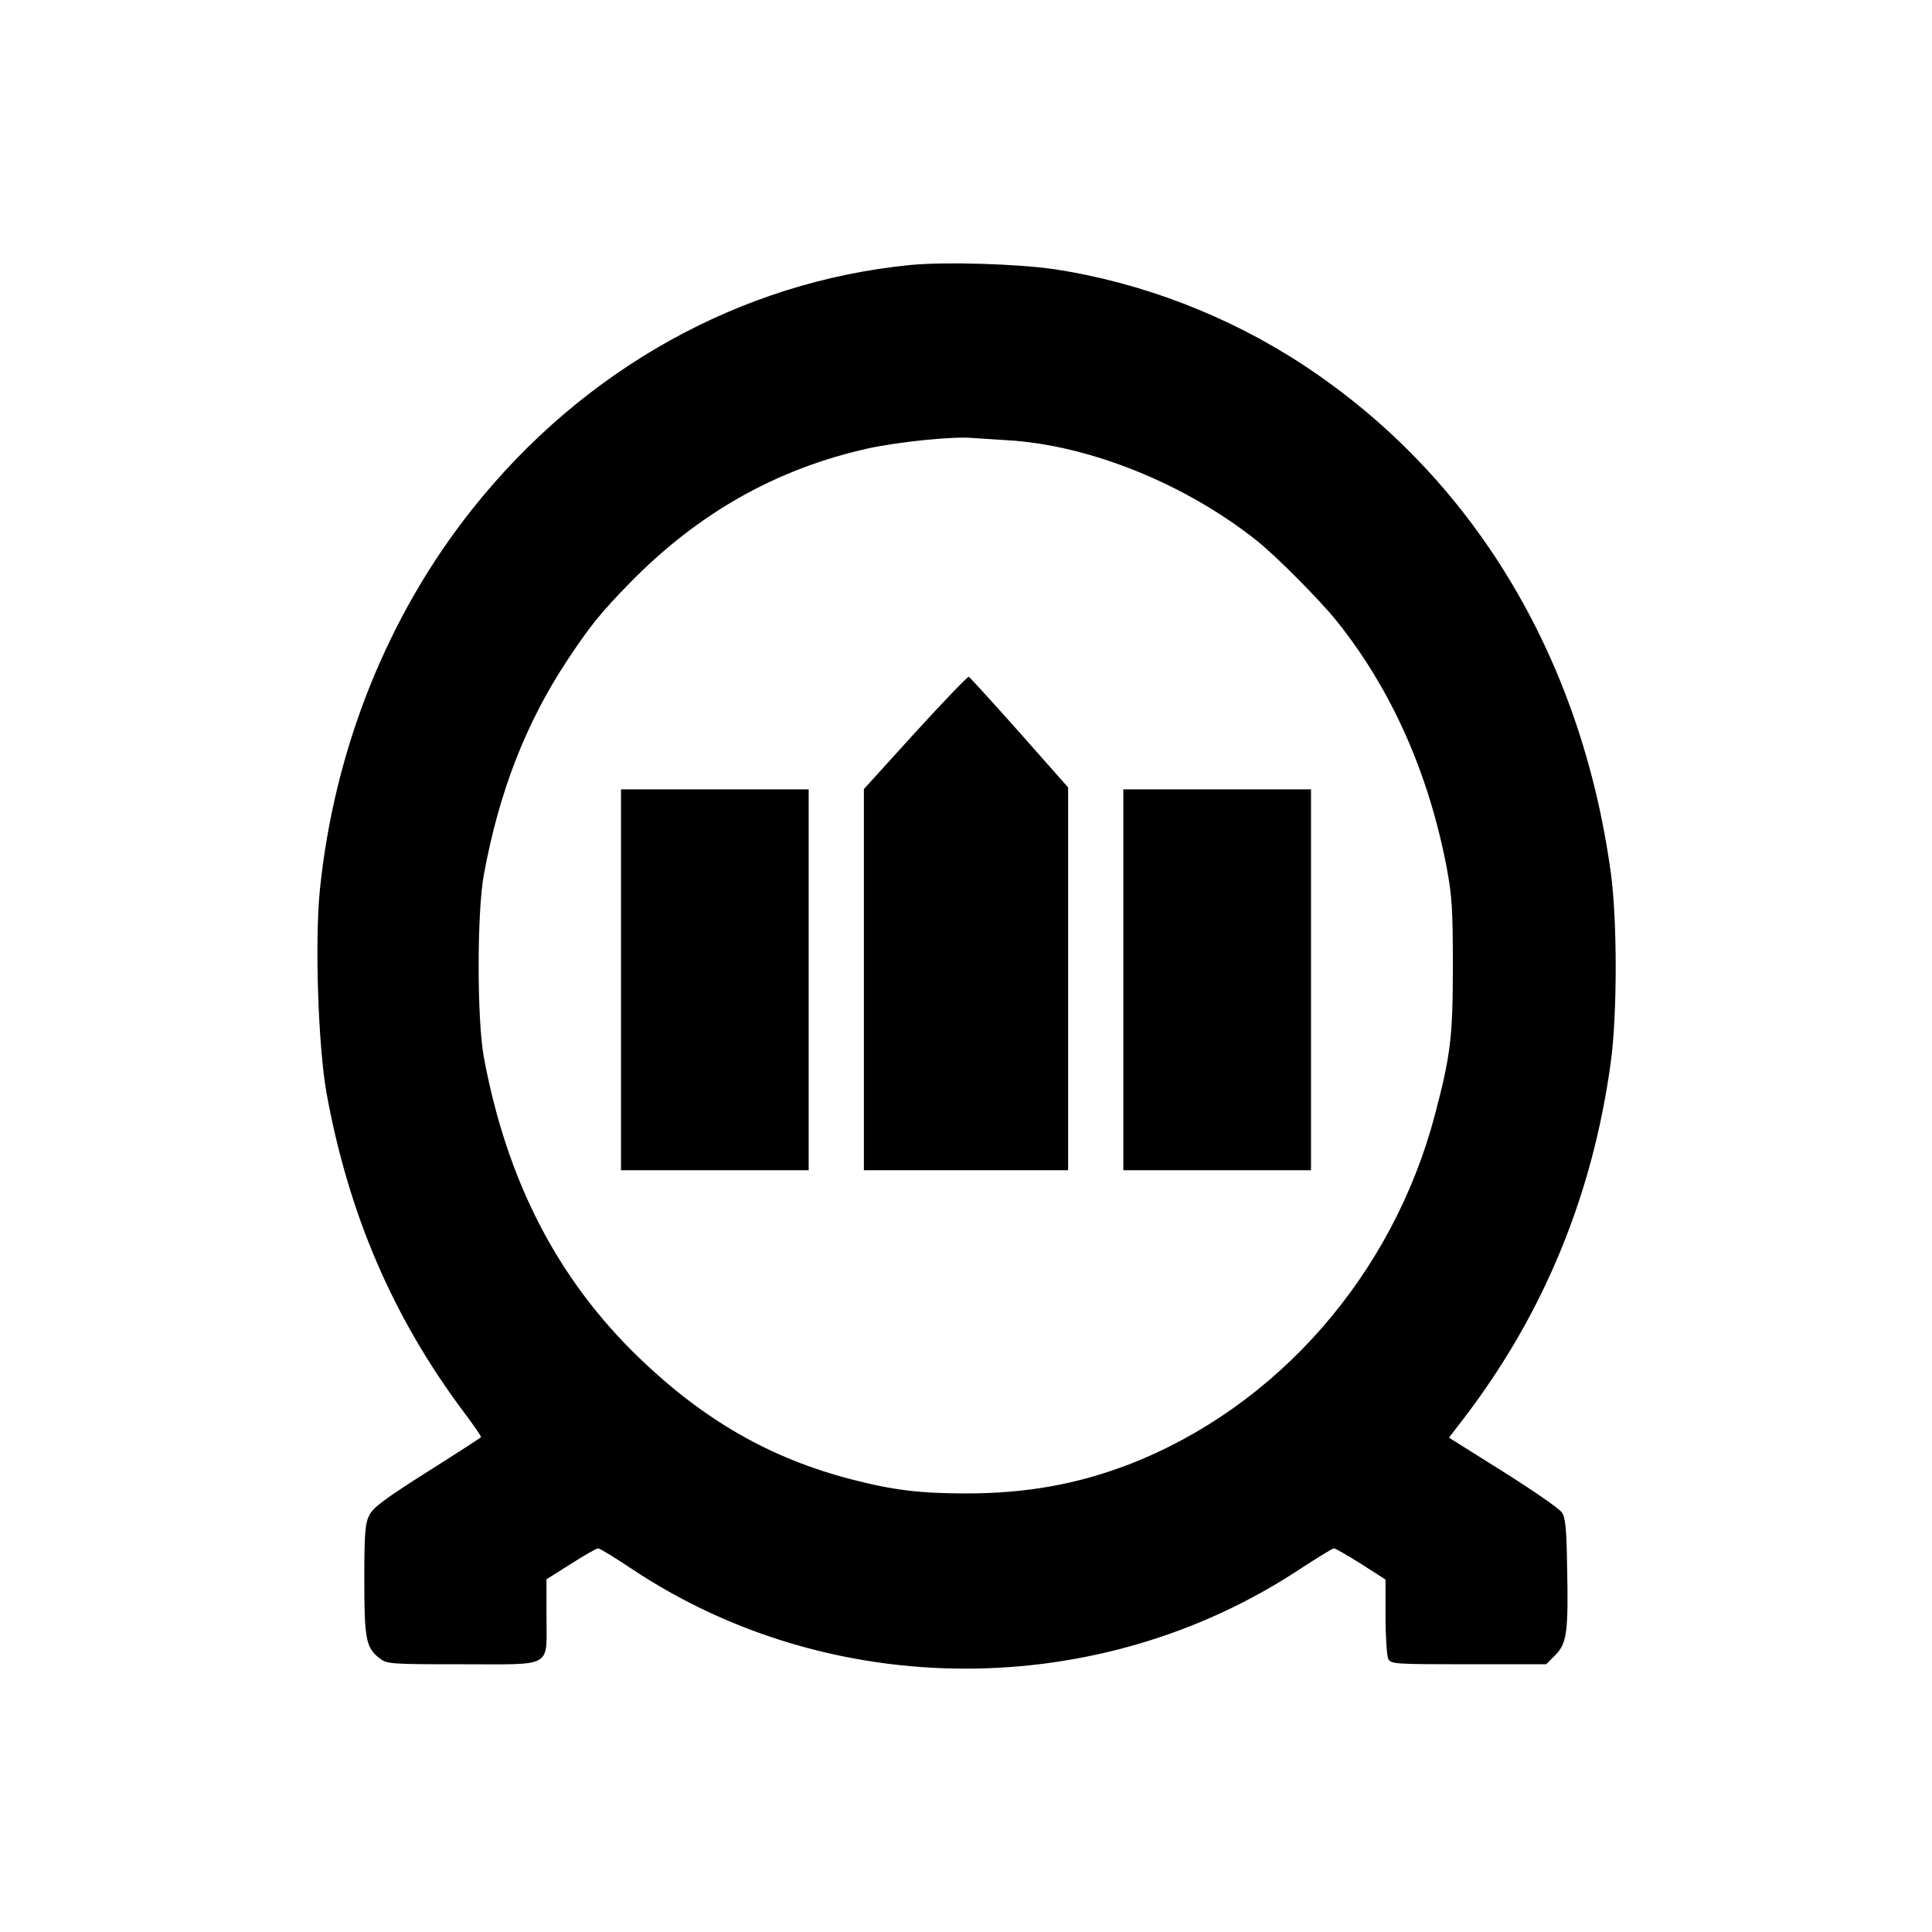
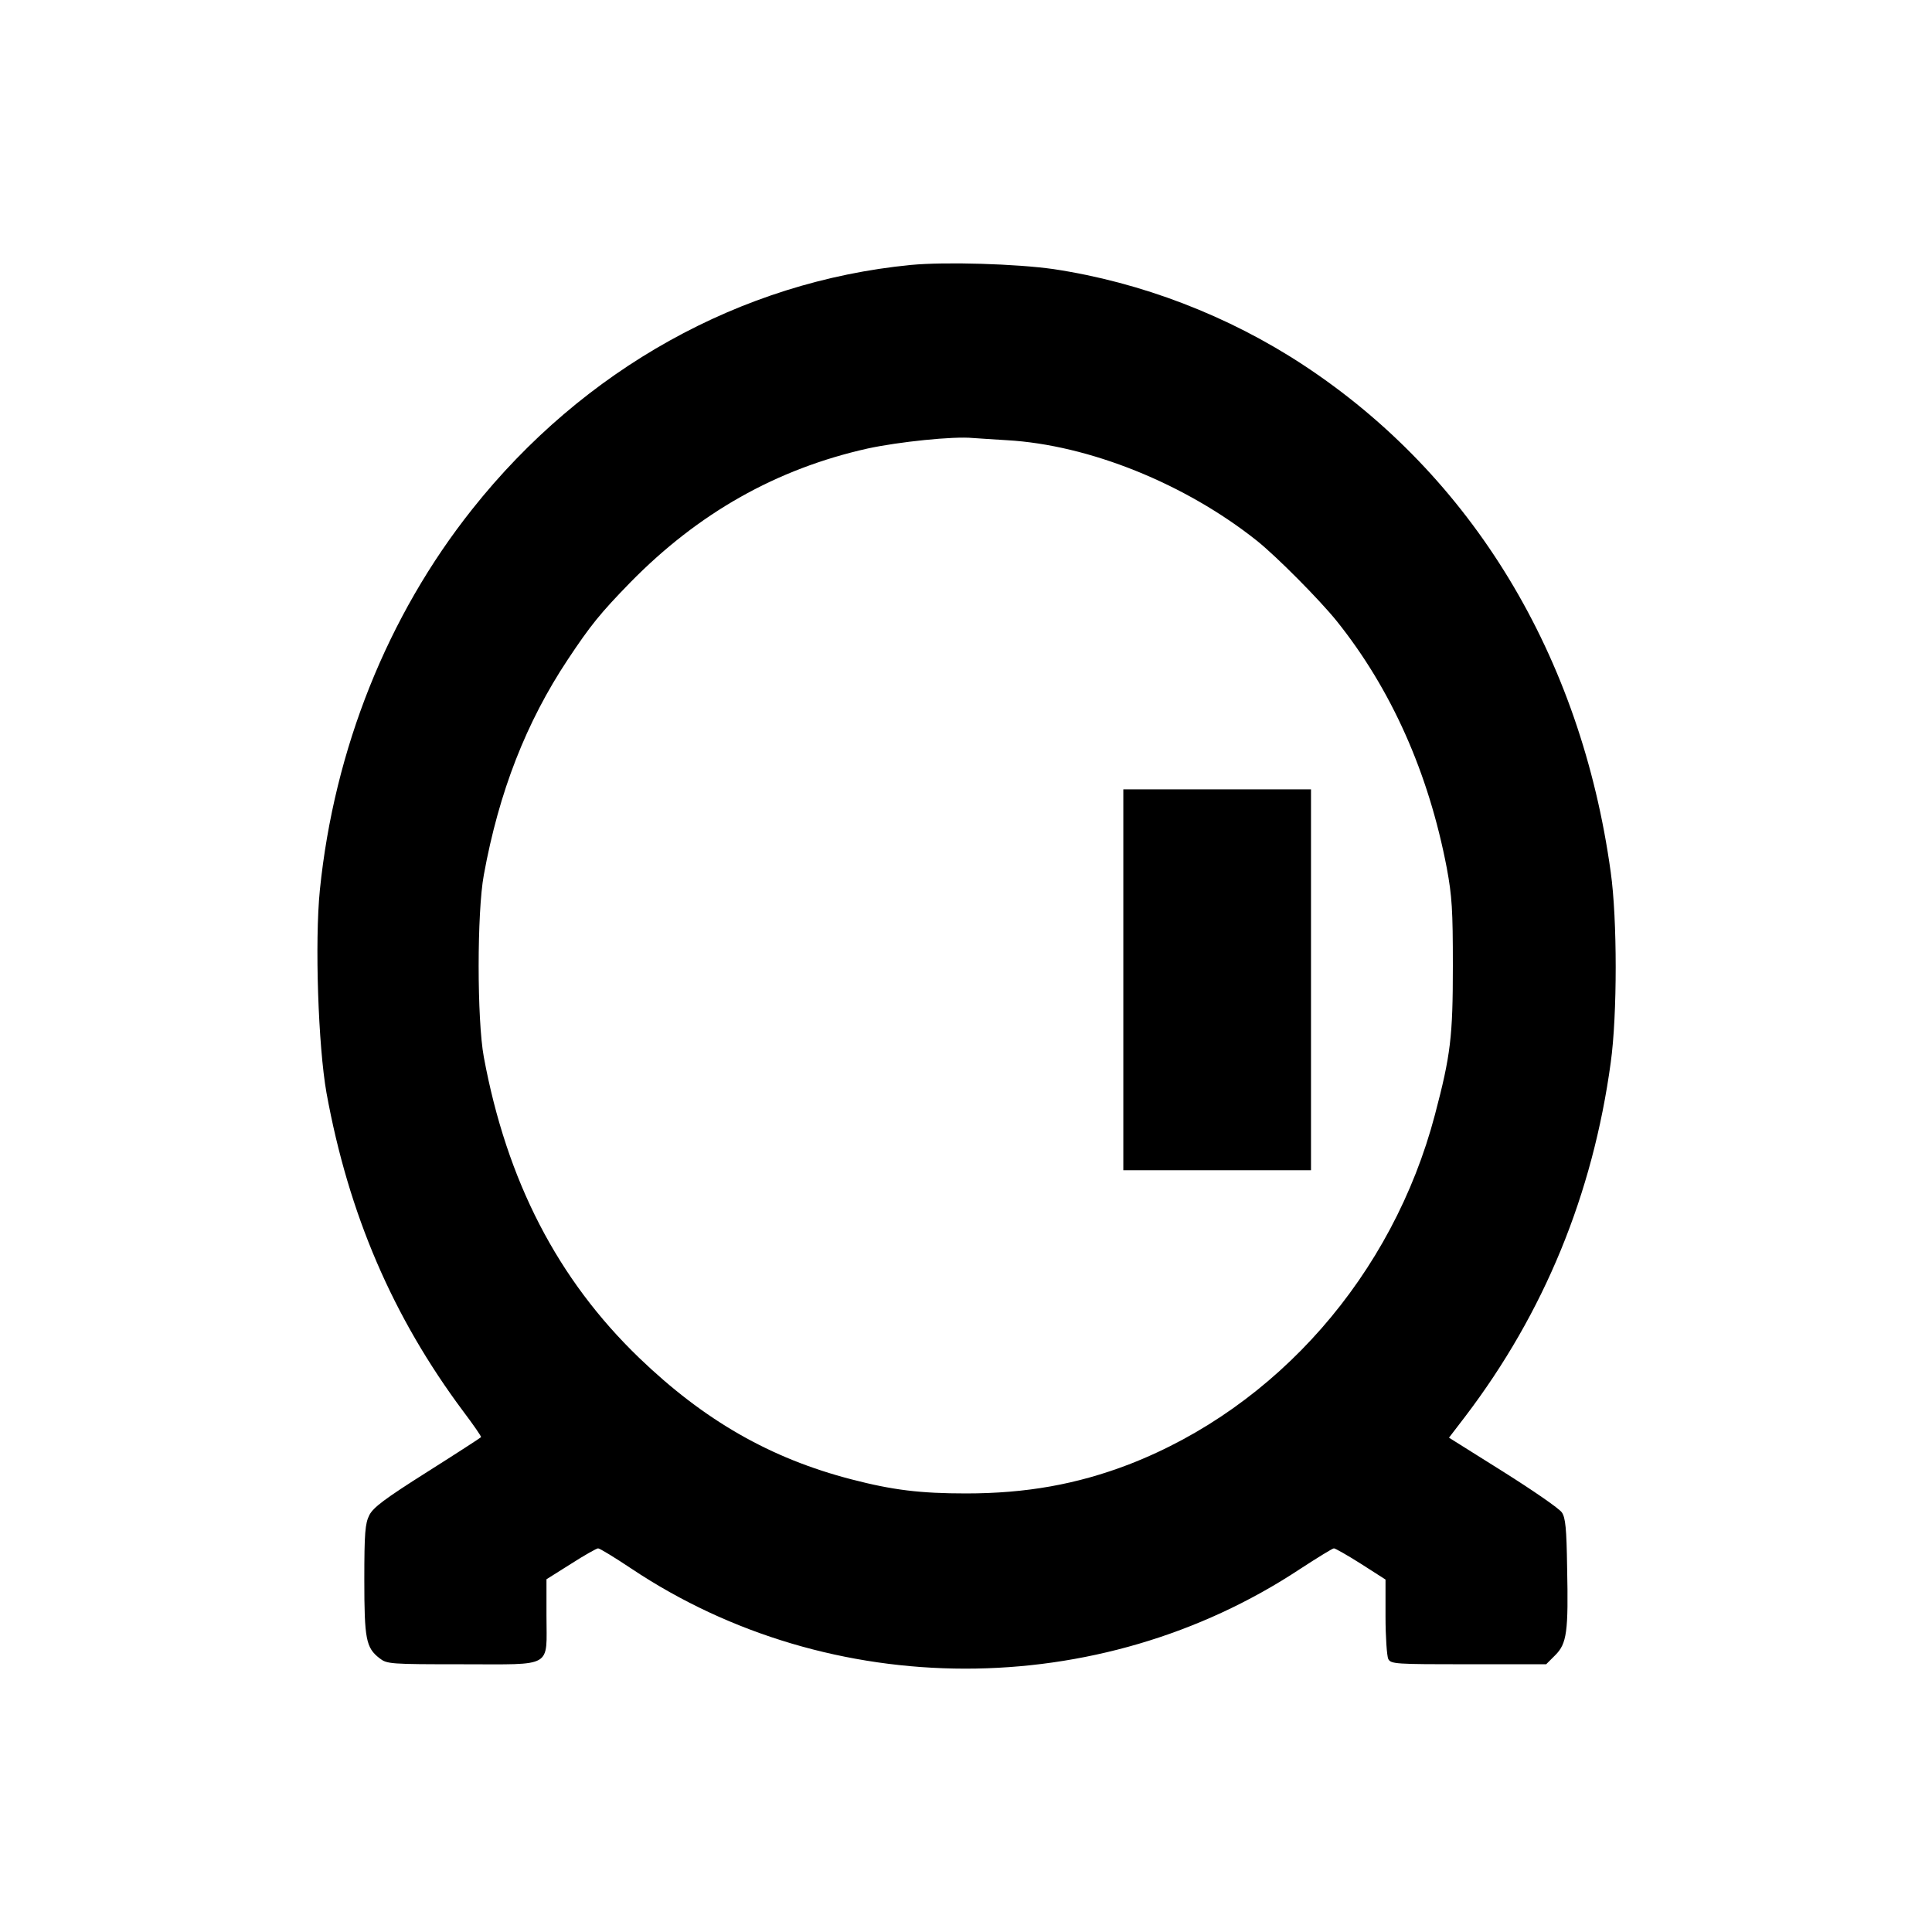
<svg xmlns="http://www.w3.org/2000/svg" version="1.0" width="700pt" height="700pt" viewBox="0 0 700 700" preserveAspectRatio="xMidYMid meet">
  <g transform="translate(0,700) scale(0.1,-0.1)" fill="#000000" stroke="none">
    <path d="M3300 6040 c-616 -60 -1186 -377 -1589 -885 -307 -386 -500 -869 -552 -1379 -19 -189 -6 -567 24 -736 80 -439 240 -811 495 -1153 37 -49 66 -91 65 -94 -1 -2 -89 -59 -195 -126 -155 -98 -196 -129 -210 -157 -15 -30 -18 -64 -18 -233 0 -216 6 -247 55 -285 27 -21 36 -22 301 -22 332 0 304 -16 304 176 l0 132 89 56 c48 31 93 56 98 56 6 0 60 -33 120 -73 723 -483 1694 -484 2423 -2 63 41 118 75 123 75 5 0 49 -25 98 -56 l89 -57 0 -134 c0 -74 5 -143 10 -154 10 -18 24 -19 291 -19 l281 0 33 33 c42 42 48 84 43 318 -2 141 -6 180 -19 199 -9 14 -105 80 -213 148 l-196 123 59 77 c286 376 462 805 527 1282 24 172 24 520 0 690 -108 784 -502 1435 -1113 1837 -272 179 -587 300 -906 348 -134 19 -390 27 -517 15z m349 -635 c296 -17 645 -157 906 -365 71 -57 225 -212 288 -290 198 -247 333 -550 399 -895 19 -103 22 -152 22 -355 0 -256 -8 -323 -65 -539 -153 -581 -572 -1059 -1109 -1267 -188 -72 -372 -105 -590 -105 -165 0 -265 12 -415 51 -294 76 -534 214 -769 440 -296 285 -480 642 -563 1090 -25 135 -25 525 0 660 55 302 154 554 304 780 83 125 118 168 226 279 247 252 530 412 861 486 111 24 310 45 381 38 17 -1 72 -5 124 -8z" />
-     <path d="M3316 4346 l-186 -205 0 -691 0 -690 370 0 370 0 0 693 0 694 -176 199 c-97 109 -180 200 -184 202 -4 1 -91 -89 -194 -202z" />
-     <path d="M2250 3450 l0 -690 340 0 340 0 0 690 0 690 -340 0 -340 0 0 -690z" />
    <path d="M4070 3450 l0 -690 340 0 340 0 0 690 0 690 -340 0 -340 0 0 -690z" />
  </g>
</svg>